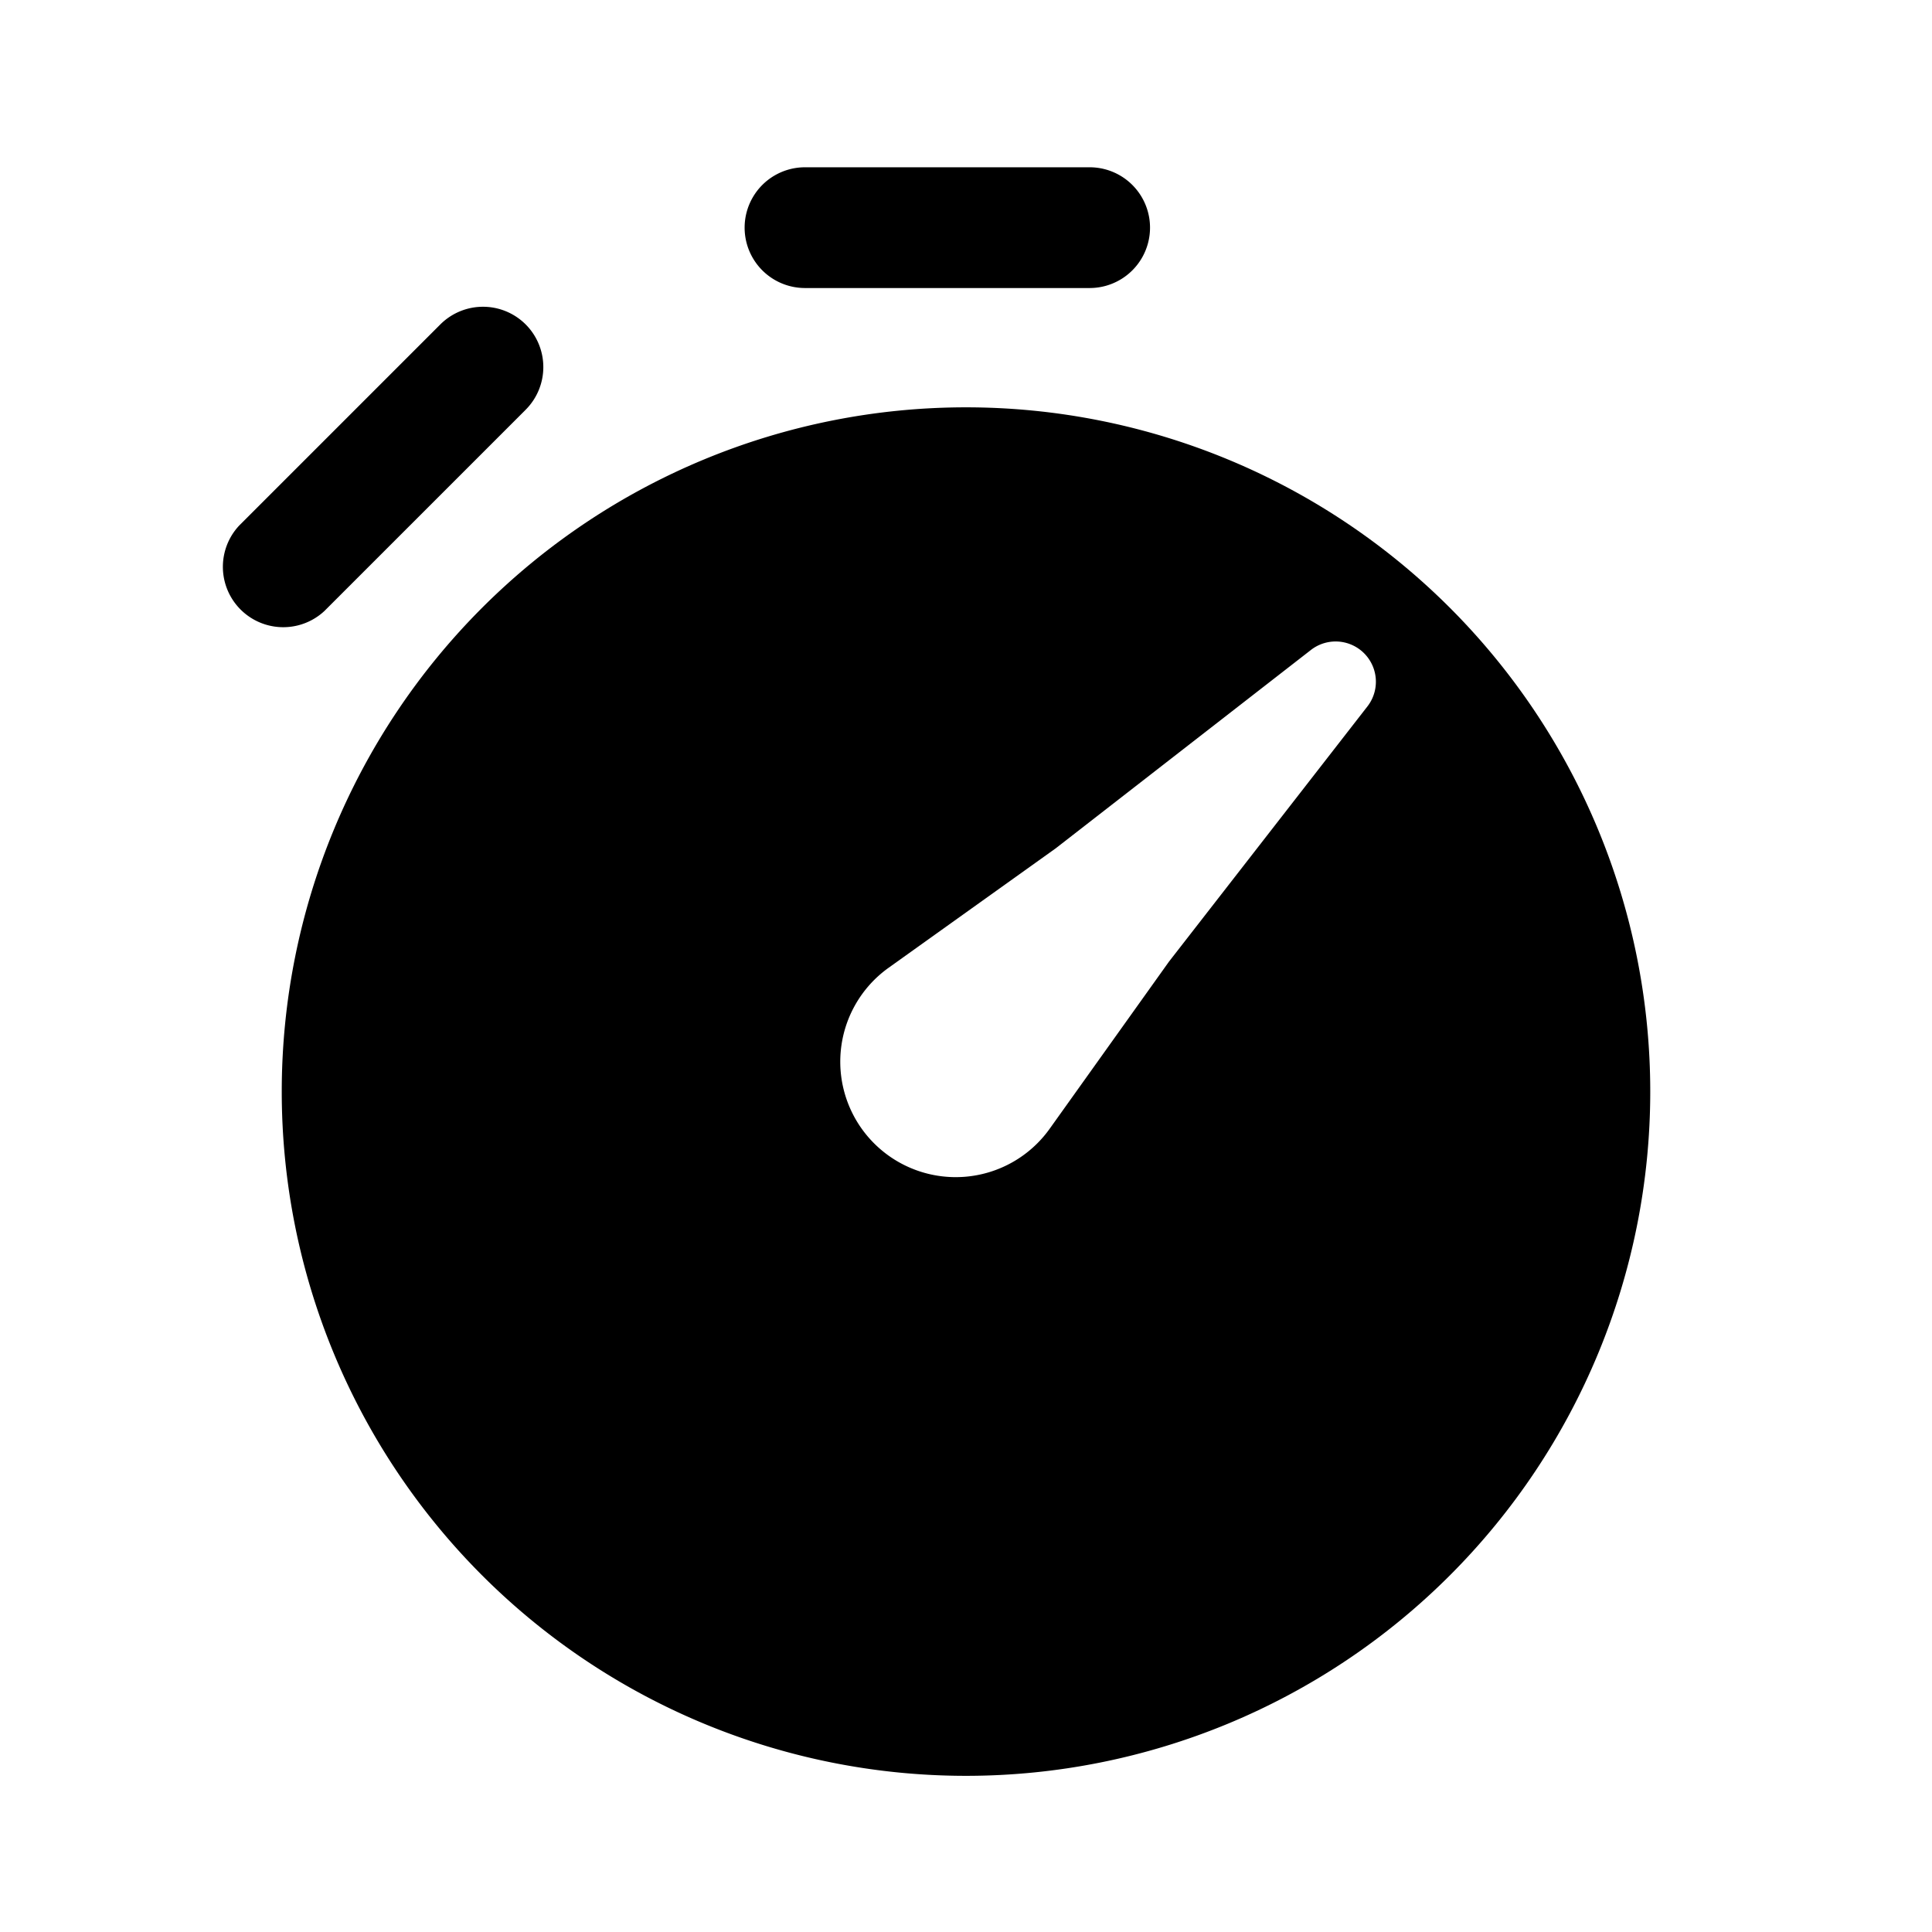
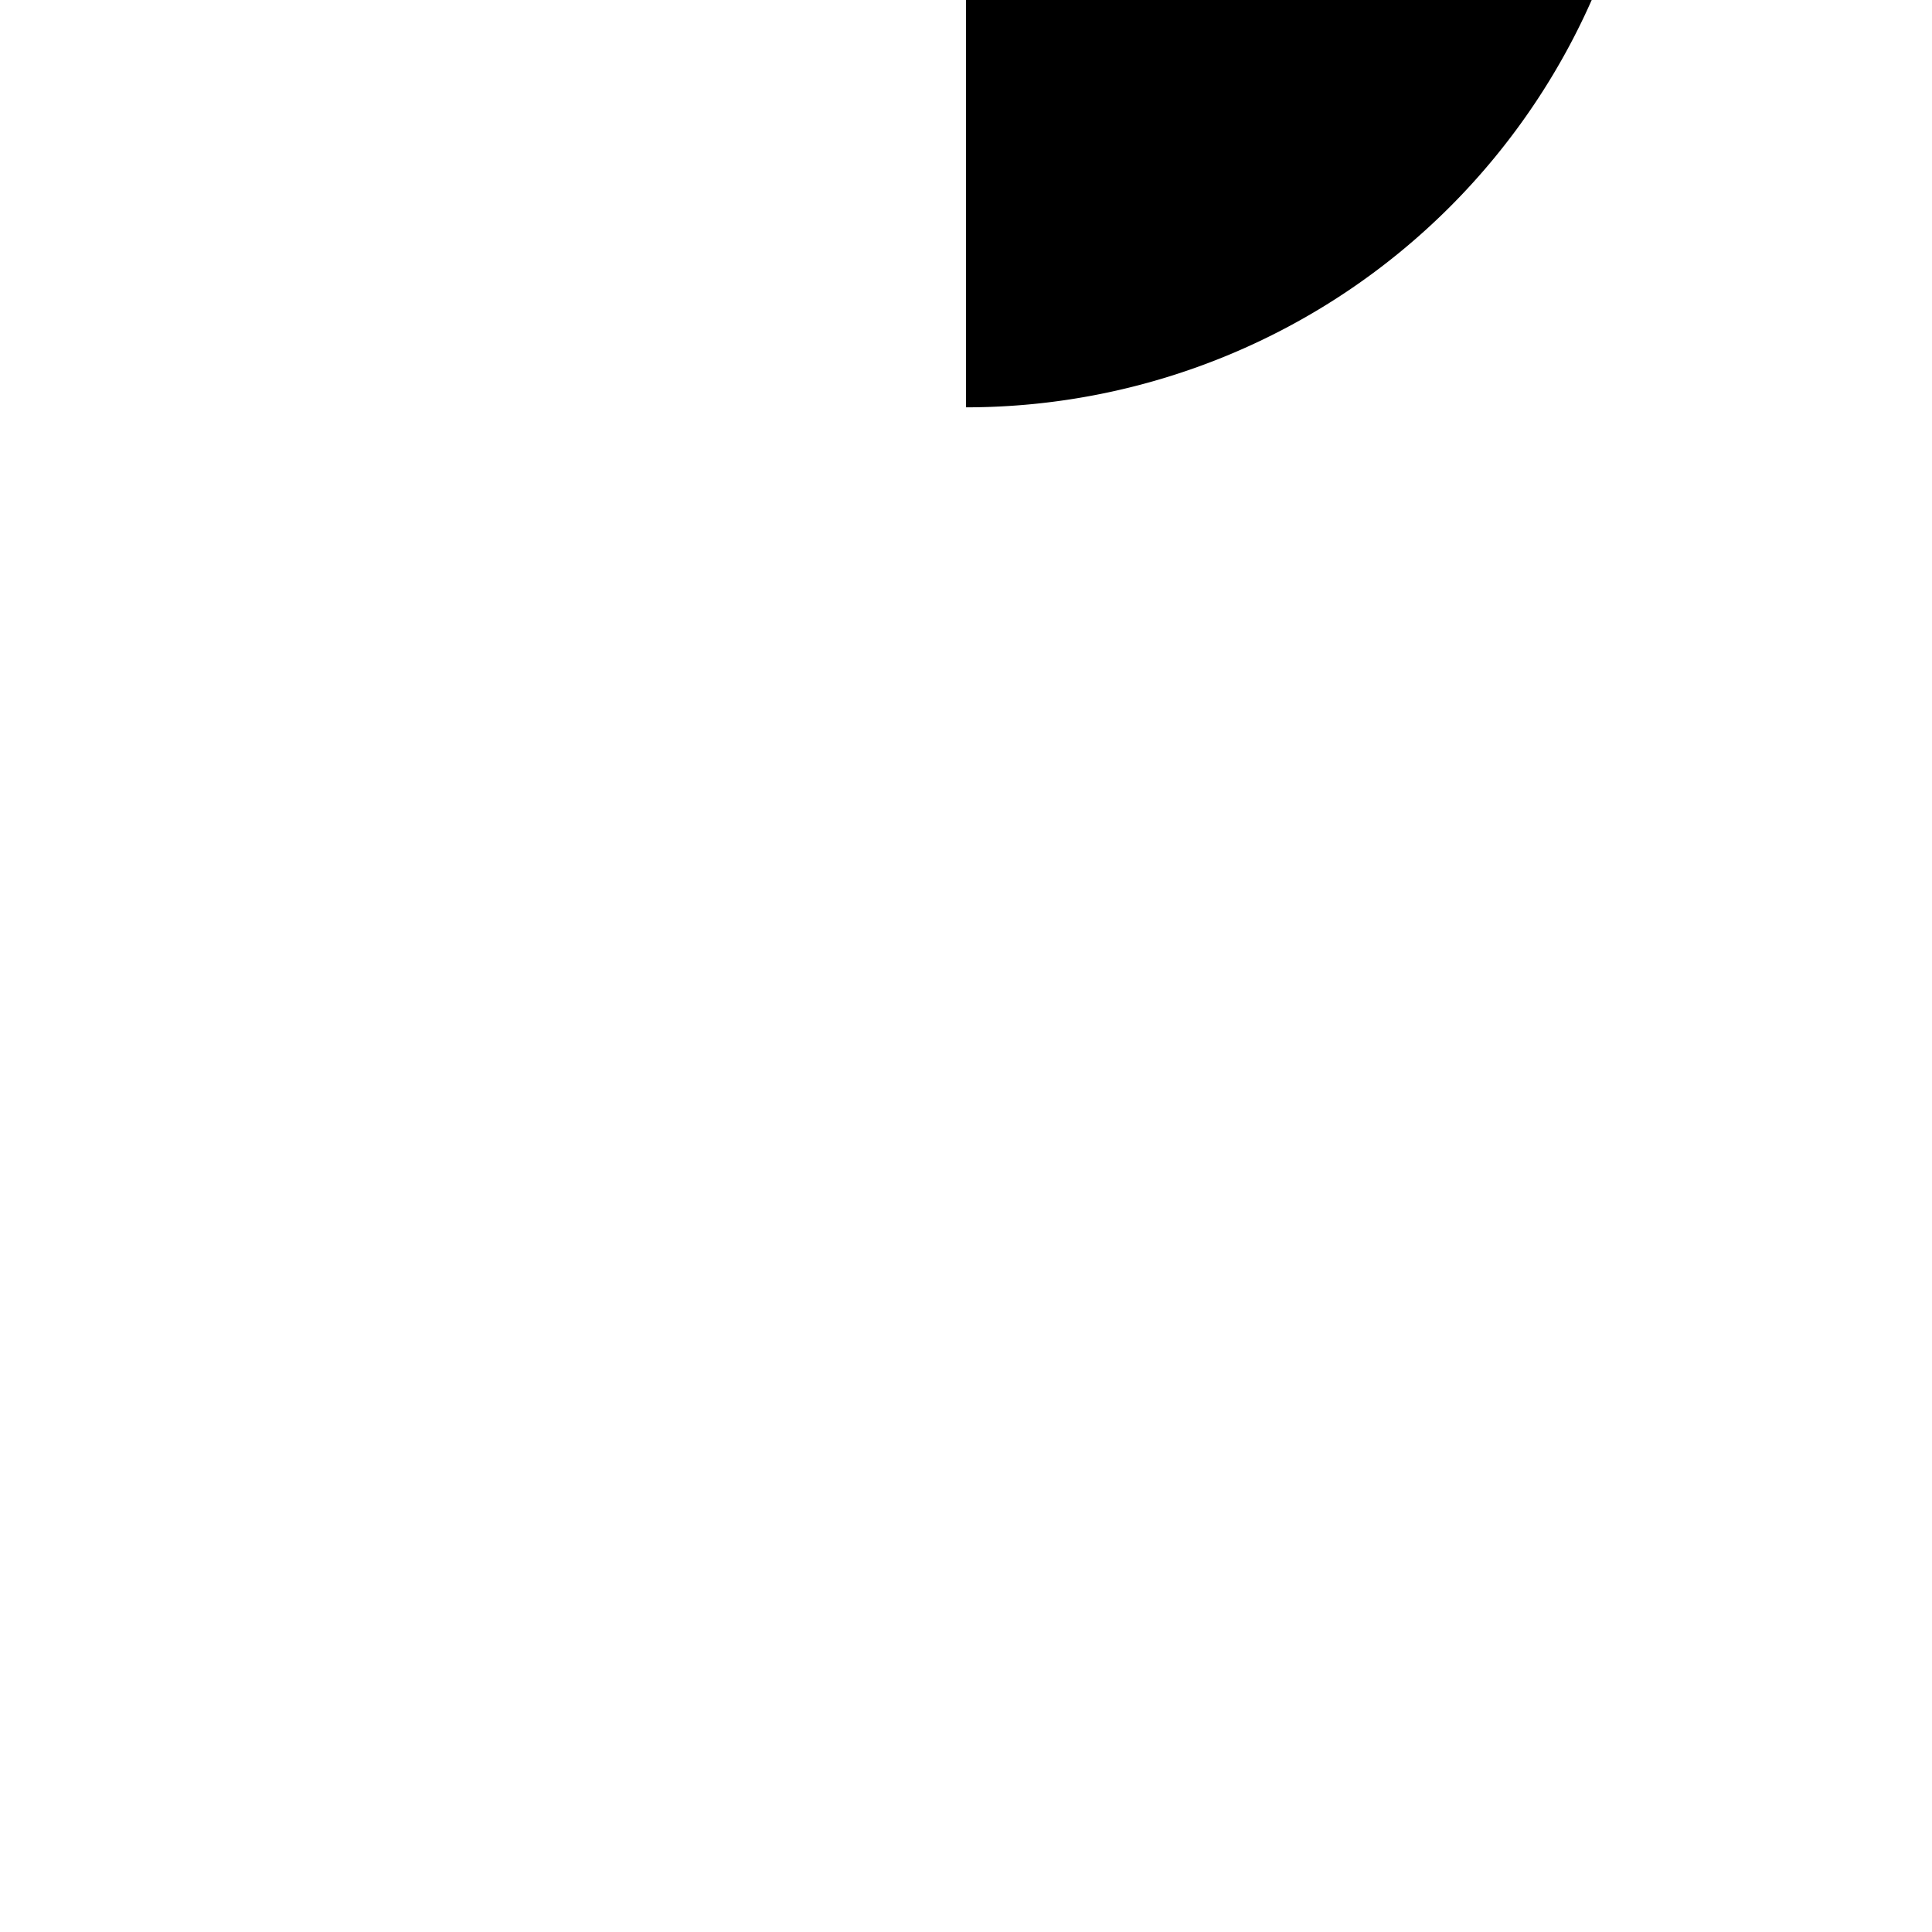
<svg xmlns="http://www.w3.org/2000/svg" width="800" height="800" viewBox="0 0 24 24">
-   <path fill="currentColor" d="M10 3.578a.75.75 0 0 1 0-1.5h3.536a.75.75 0 0 1 0 1.5zm-3.47.452a.75.75 0 0 1 0 1.06l-2.5 2.5a.75.75 0 0 1-1.06-1.06l2.5-2.5a.75.75 0 0 1 1.06 0" />
-   <path fill="currentColor" fill-rule="evenodd" d="M12 5.06a8.5 8.5 0 1 0 0 17a8.5 8.5 0 0 0 0-17m4.99 3.711a.5.5 0 0 0-.7-.701l-3.175 2.468l-2.075 1.483a1.434 1.434 0 1 0 2 2l1.482-2.076z" clip-rule="evenodd" />
+   <path fill="currentColor" fill-rule="evenodd" d="M12 5.06a8.5 8.5 0 0 0 0-17m4.99 3.711a.5.5 0 0 0-.7-.701l-3.175 2.468l-2.075 1.483a1.434 1.434 0 1 0 2 2l1.482-2.076z" clip-rule="evenodd" />
</svg>